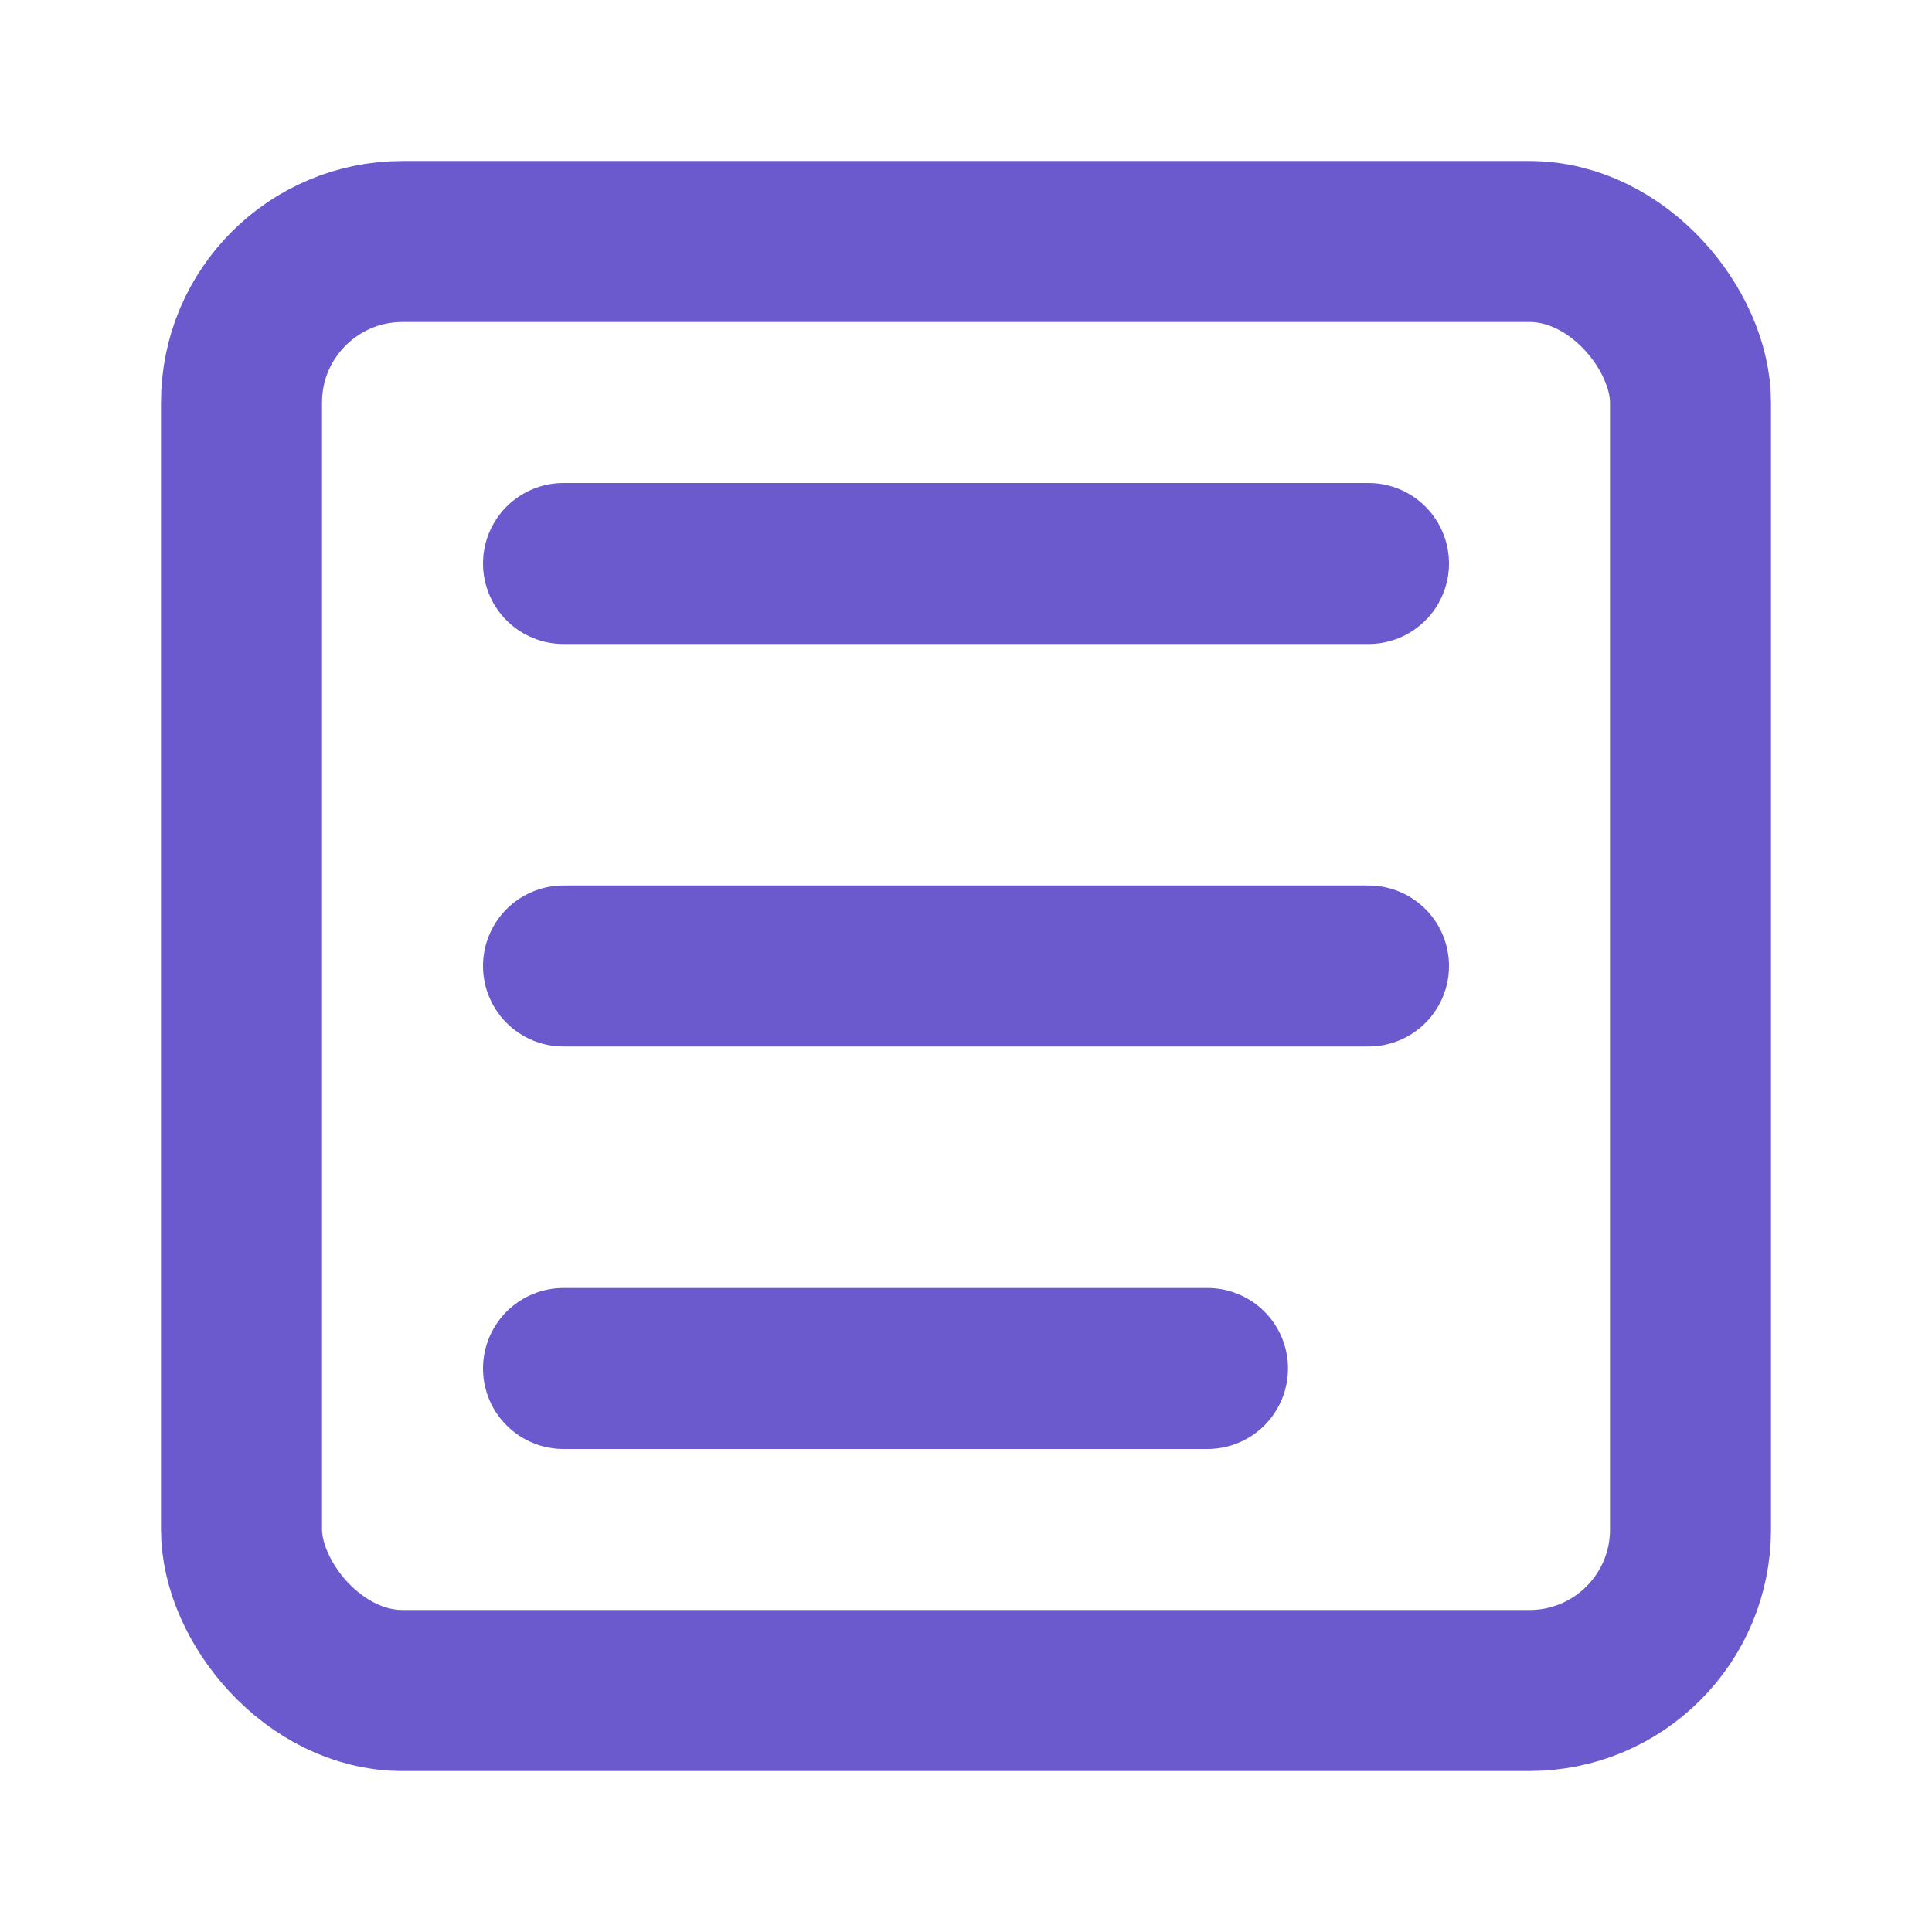
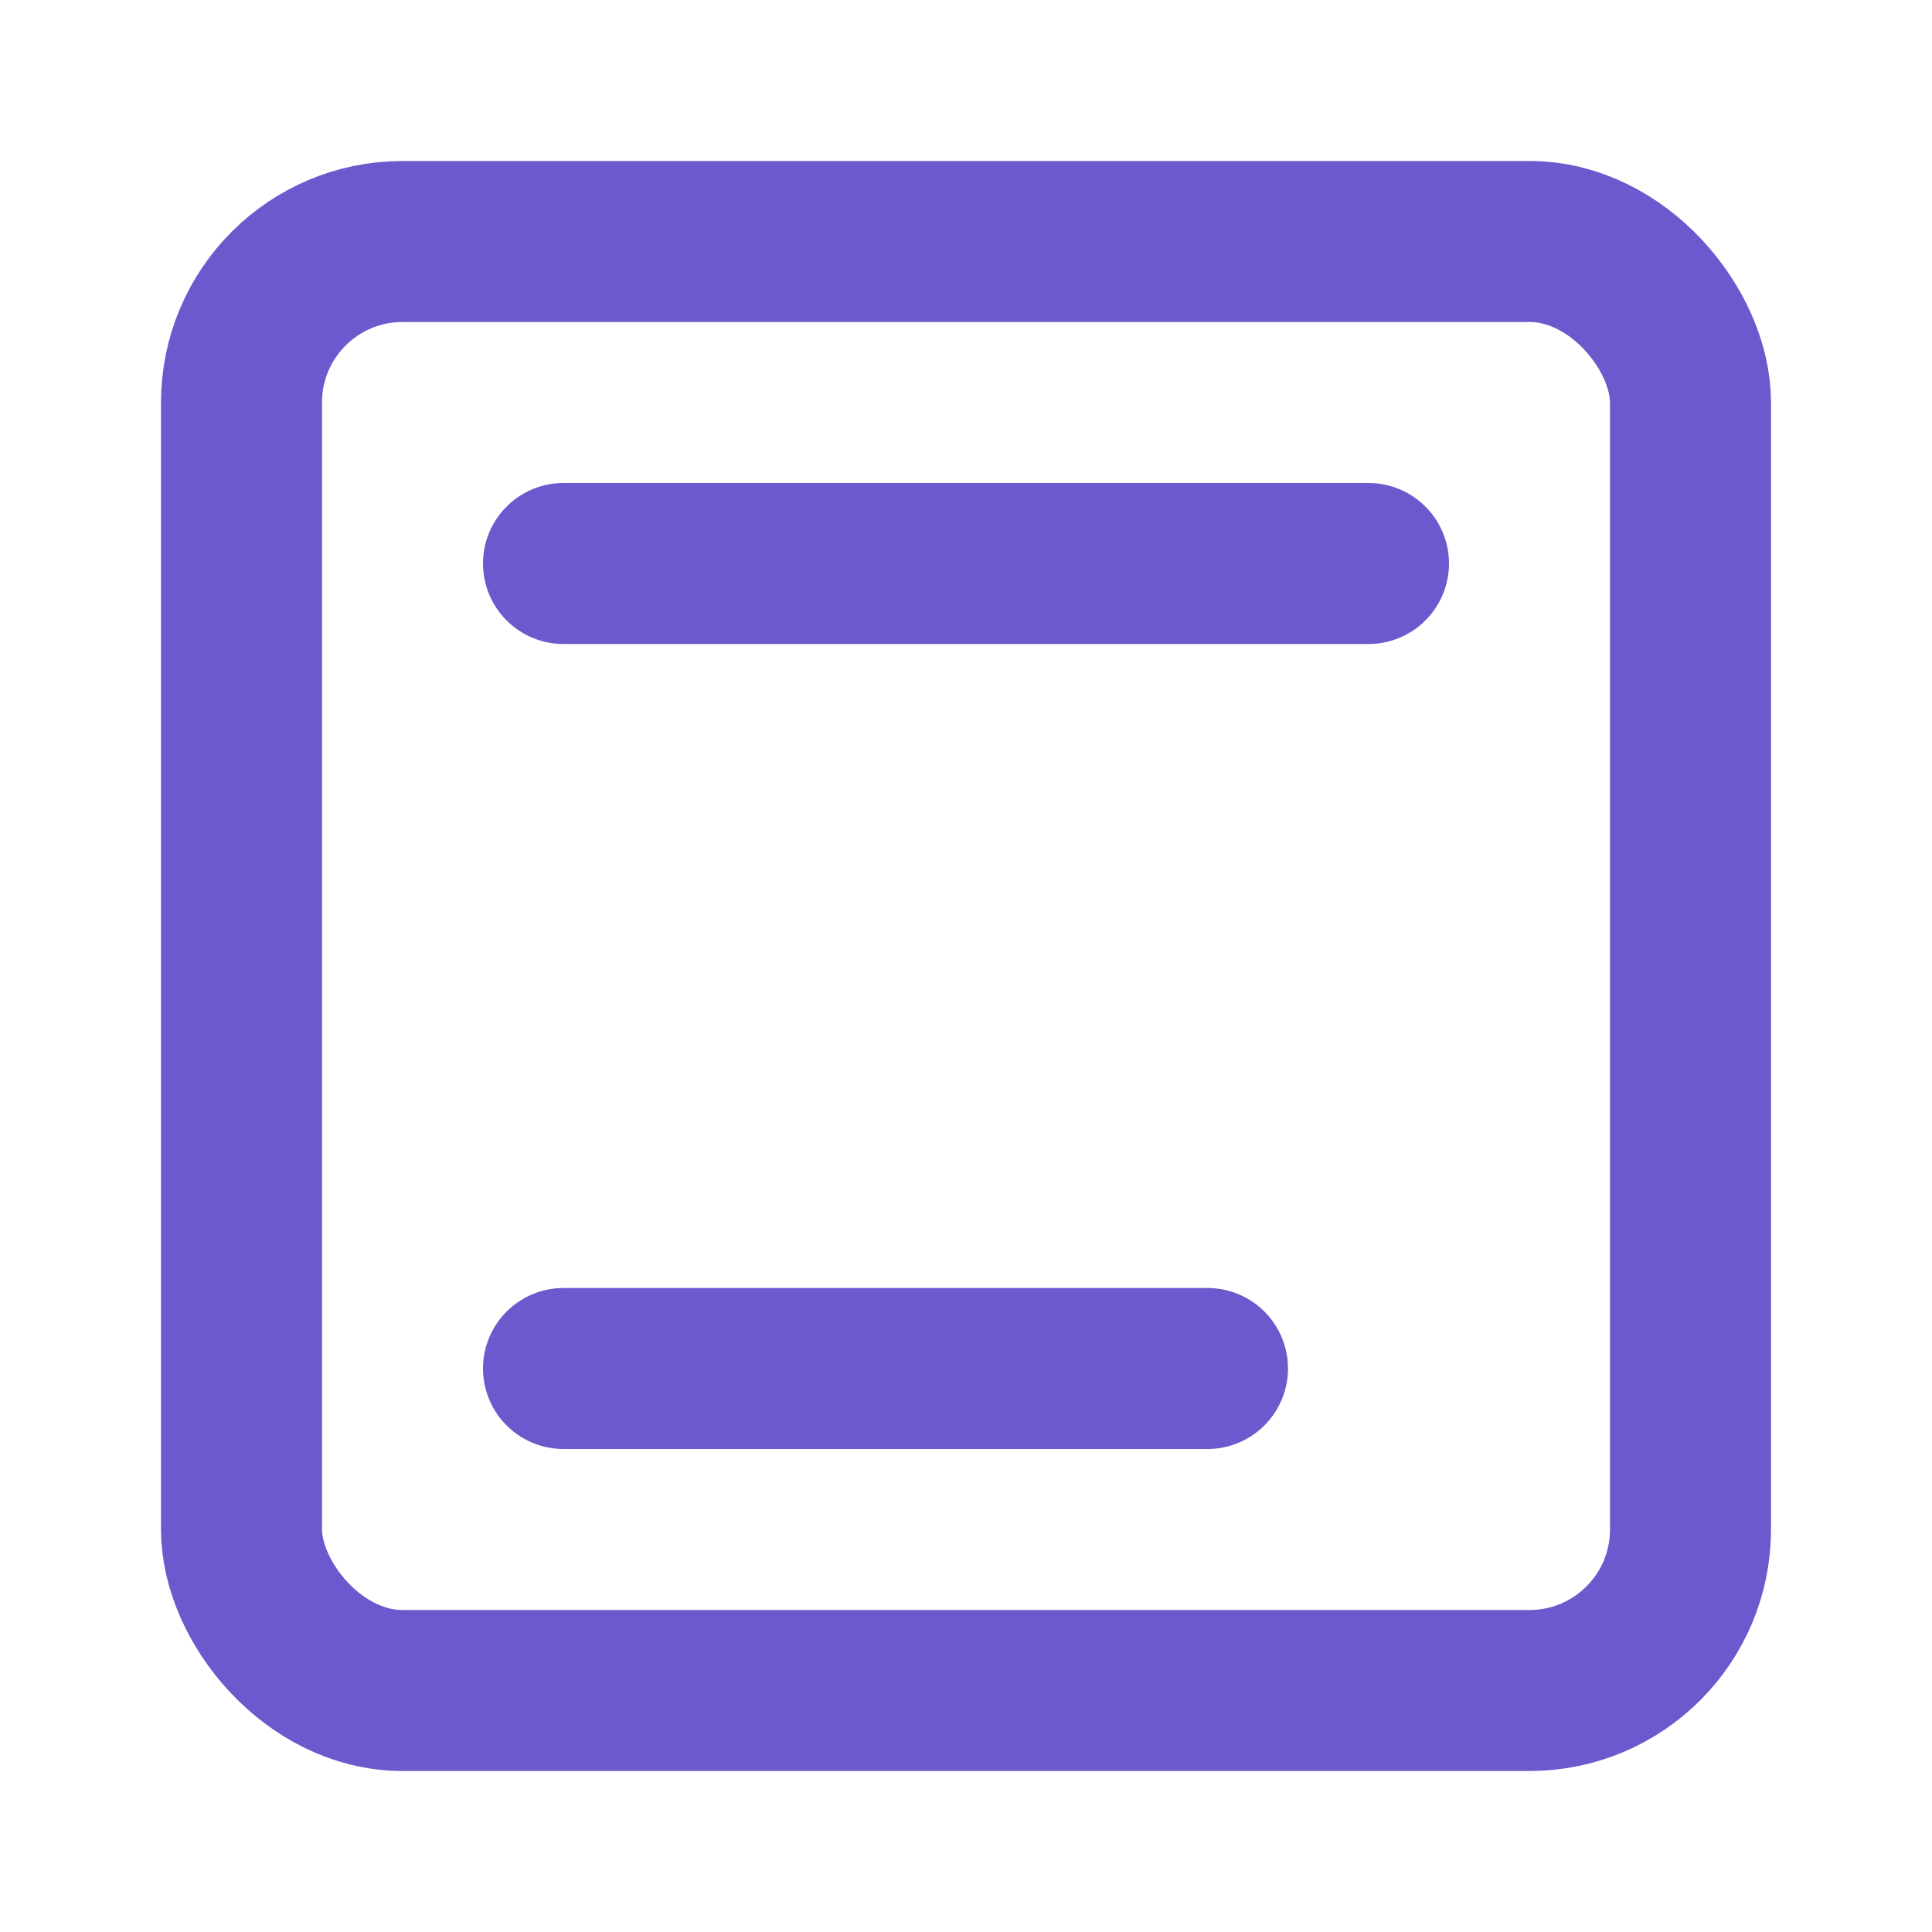
<svg xmlns="http://www.w3.org/2000/svg" viewBox="0 0 24 24" fill="none" stroke="#6a5acd" stroke-width="2" stroke-linecap="round" stroke-linejoin="round">
  <rect x="3" y="3" width="18" height="18" rx="2" ry="2" />
  <line x1="7" y1="7" x2="17" y2="7" />
-   <line x1="7" y1="12" x2="17" y2="12" />
  <line x1="7" y1="17" x2="15" y2="17" />
</svg>